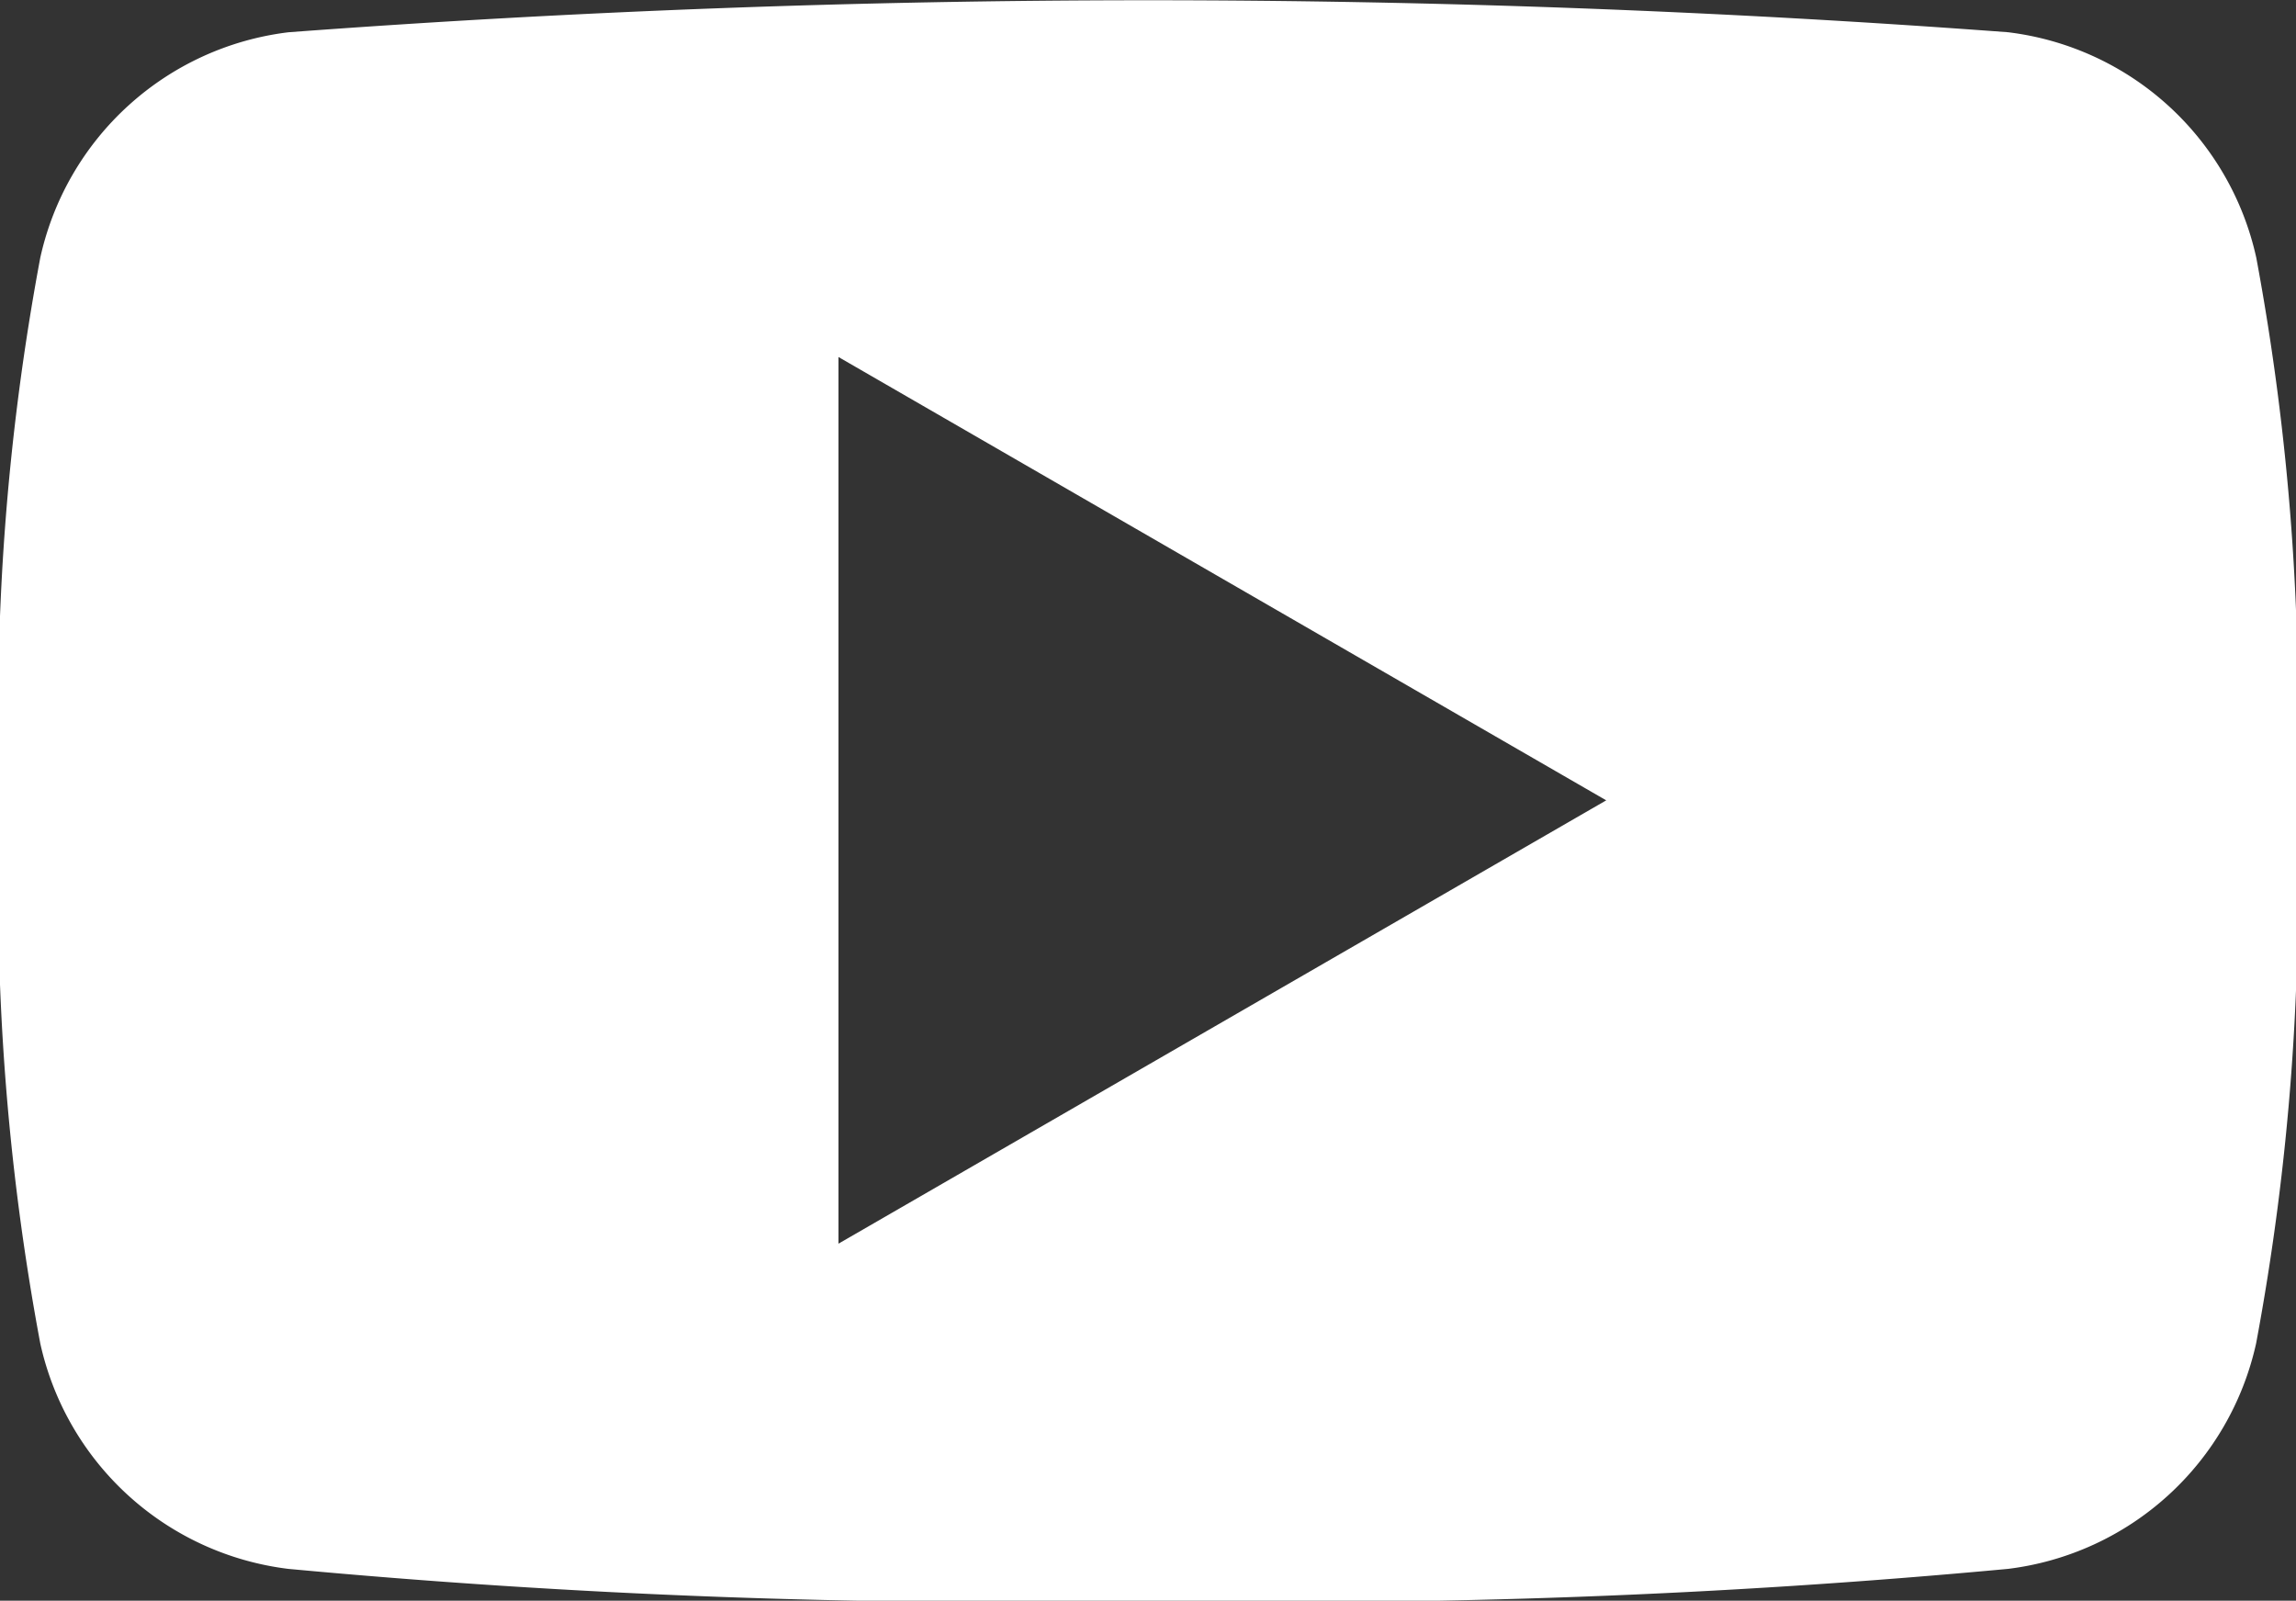
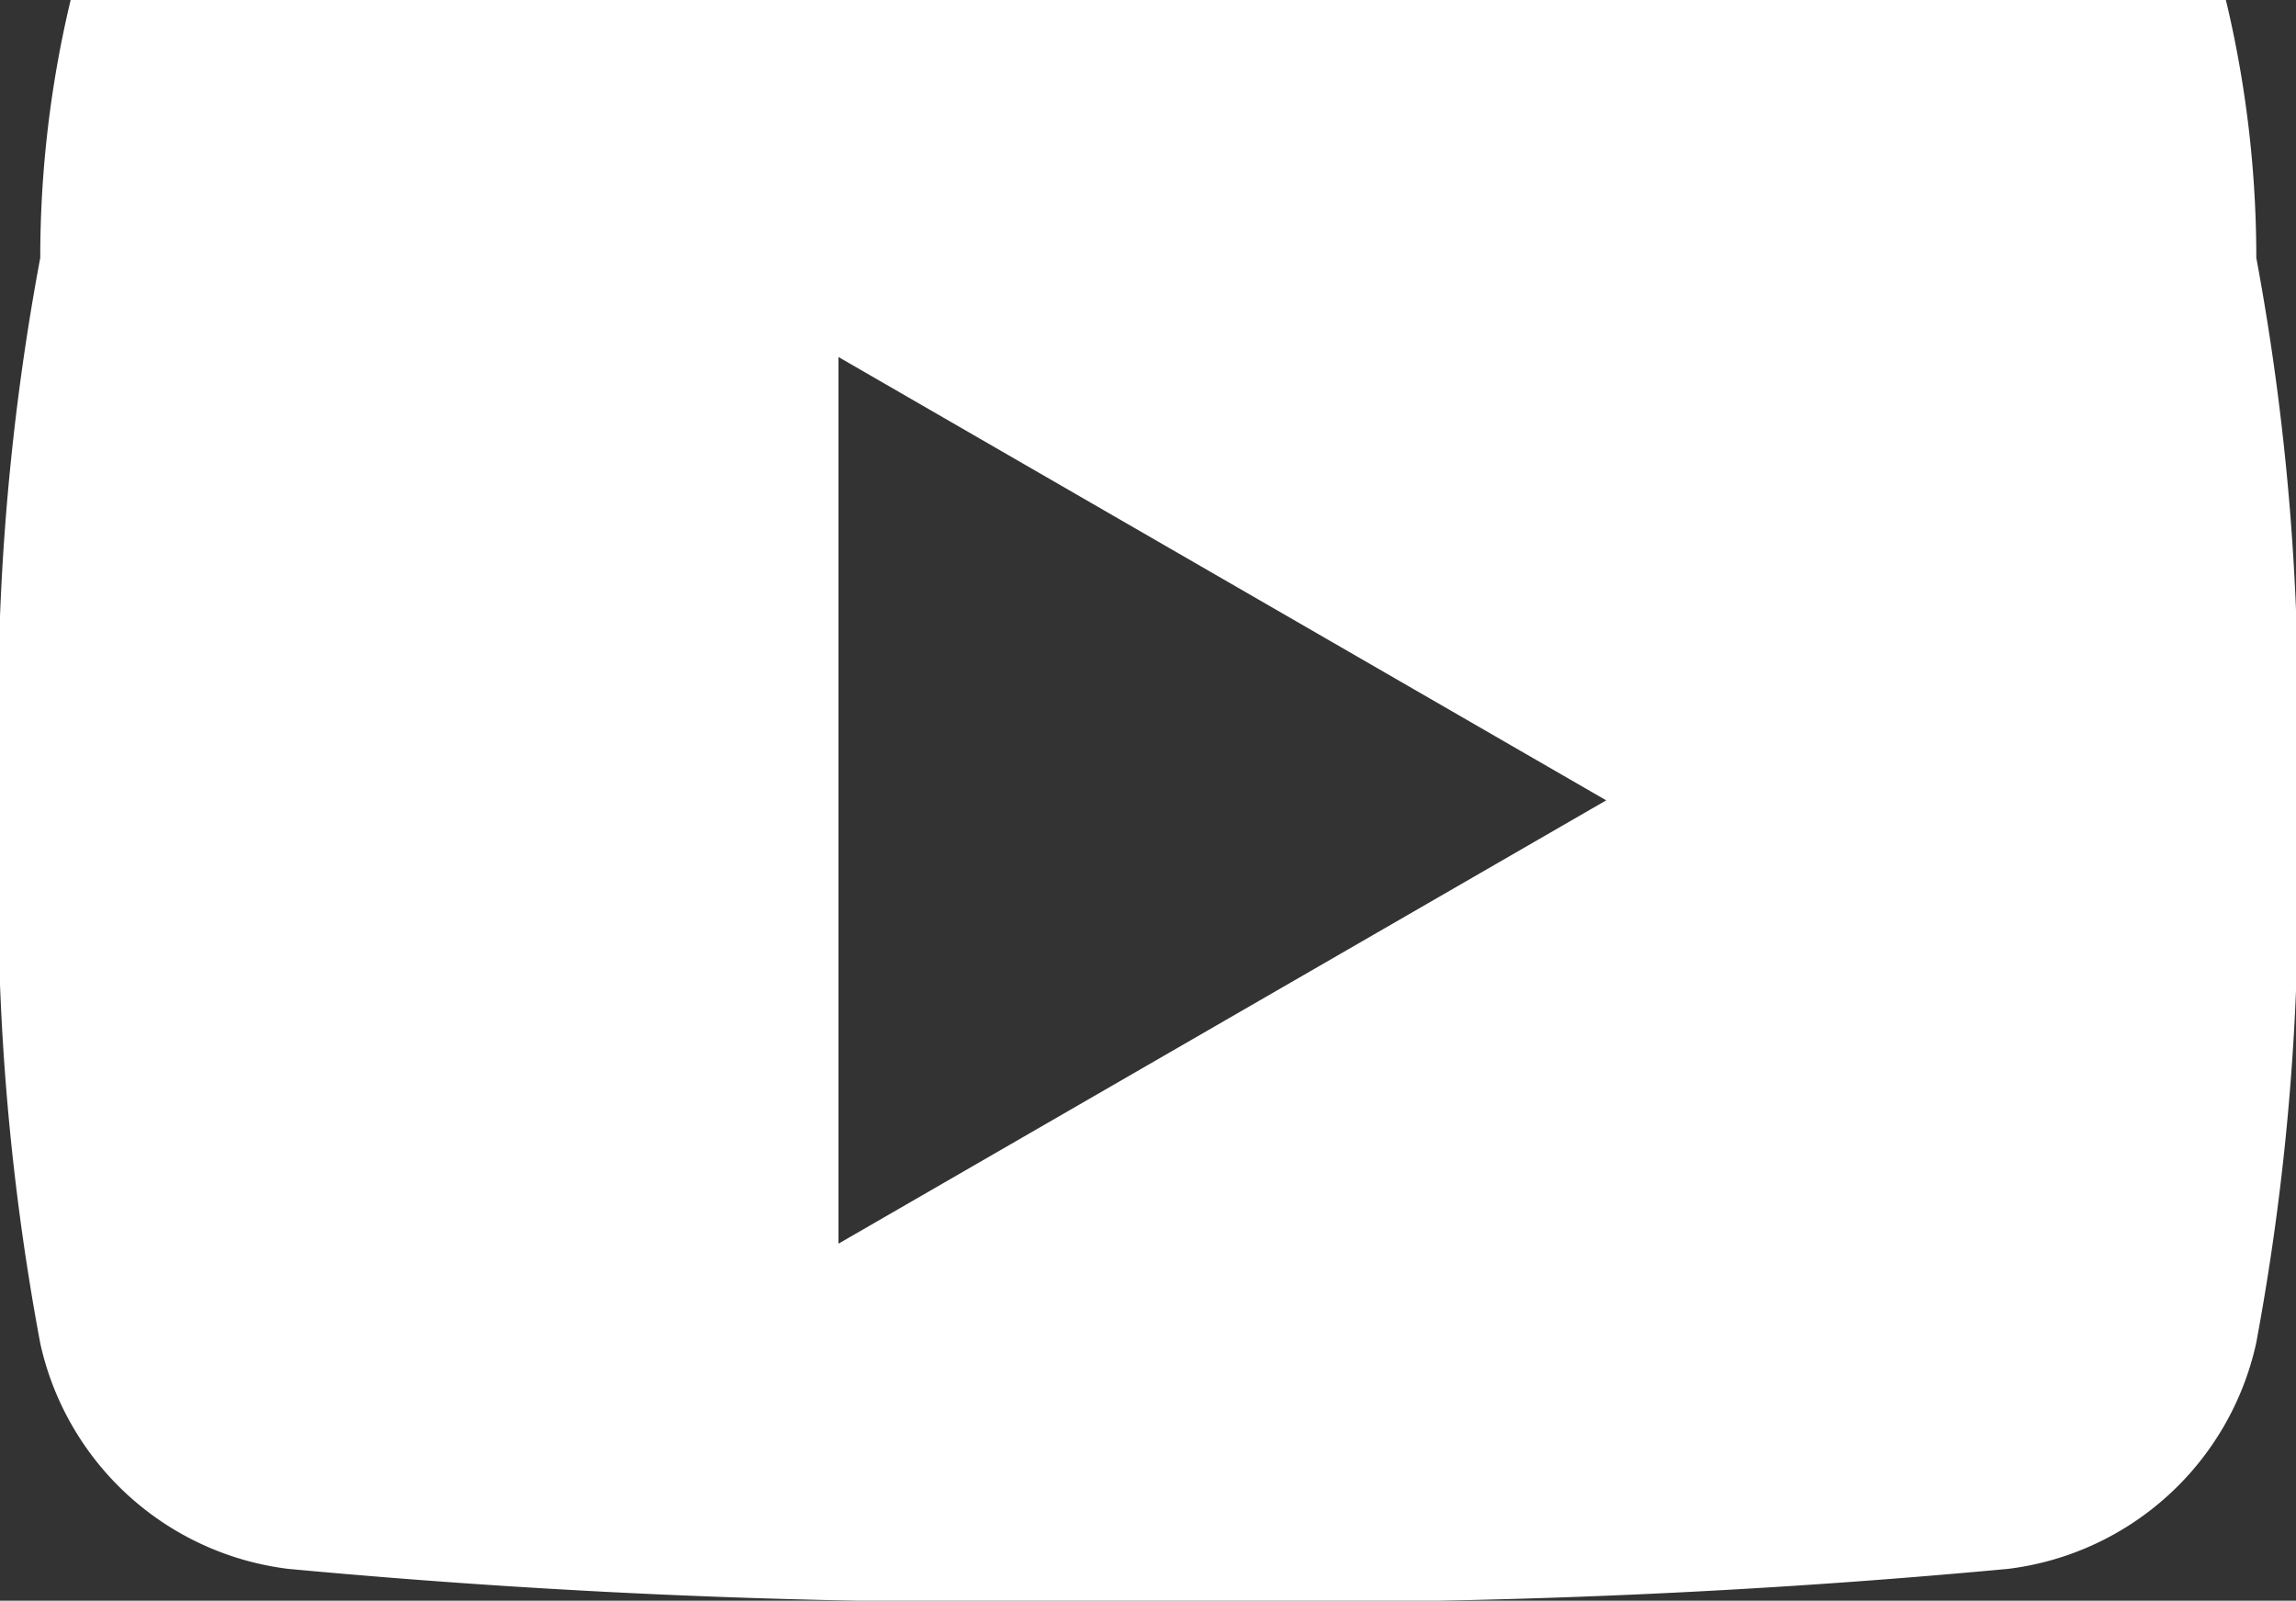
<svg xmlns="http://www.w3.org/2000/svg" width="41.012" height="28.588" viewBox="0 0 41.012 28.588">
  <rect x="0" y="0" width="41.012" height="28.588" fill="#333333" stroke="none" />
  <defs>
    <style>.a{fill:#fff;fill-rule:evenodd;}</style>
  </defs>
-   <path class="a" d="M718.584,26.3a5.179,5.179,0,0,0-4.433-4.029,206.659,206.659,0,0,0-30.715,0A5.179,5.179,0,0,0,679,26.3a43.956,43.956,0,0,0-.722,9.7A43.936,43.936,0,0,0,679,45.686a5.181,5.181,0,0,0,4.432,4.029,137.6,137.6,0,0,0,15.358.568,137.619,137.619,0,0,0,15.358-.568,5.185,5.185,0,0,0,4.433-4.029,43.93,43.93,0,0,0,.718-9.693A44.04,44.04,0,0,0,718.584,26.3ZM693.258,43.907V28.071l13.714,7.918Z" transform="translate(-678.281 -21.695)" />
+   <path class="a" d="M718.584,26.3A5.179,5.179,0,0,0,679,26.3a43.956,43.956,0,0,0-.722,9.7A43.936,43.936,0,0,0,679,45.686a5.181,5.181,0,0,0,4.432,4.029,137.6,137.6,0,0,0,15.358.568,137.619,137.619,0,0,0,15.358-.568,5.185,5.185,0,0,0,4.433-4.029,43.93,43.93,0,0,0,.718-9.693A44.04,44.04,0,0,0,718.584,26.3ZM693.258,43.907V28.071l13.714,7.918Z" transform="translate(-678.281 -21.695)" />
</svg>